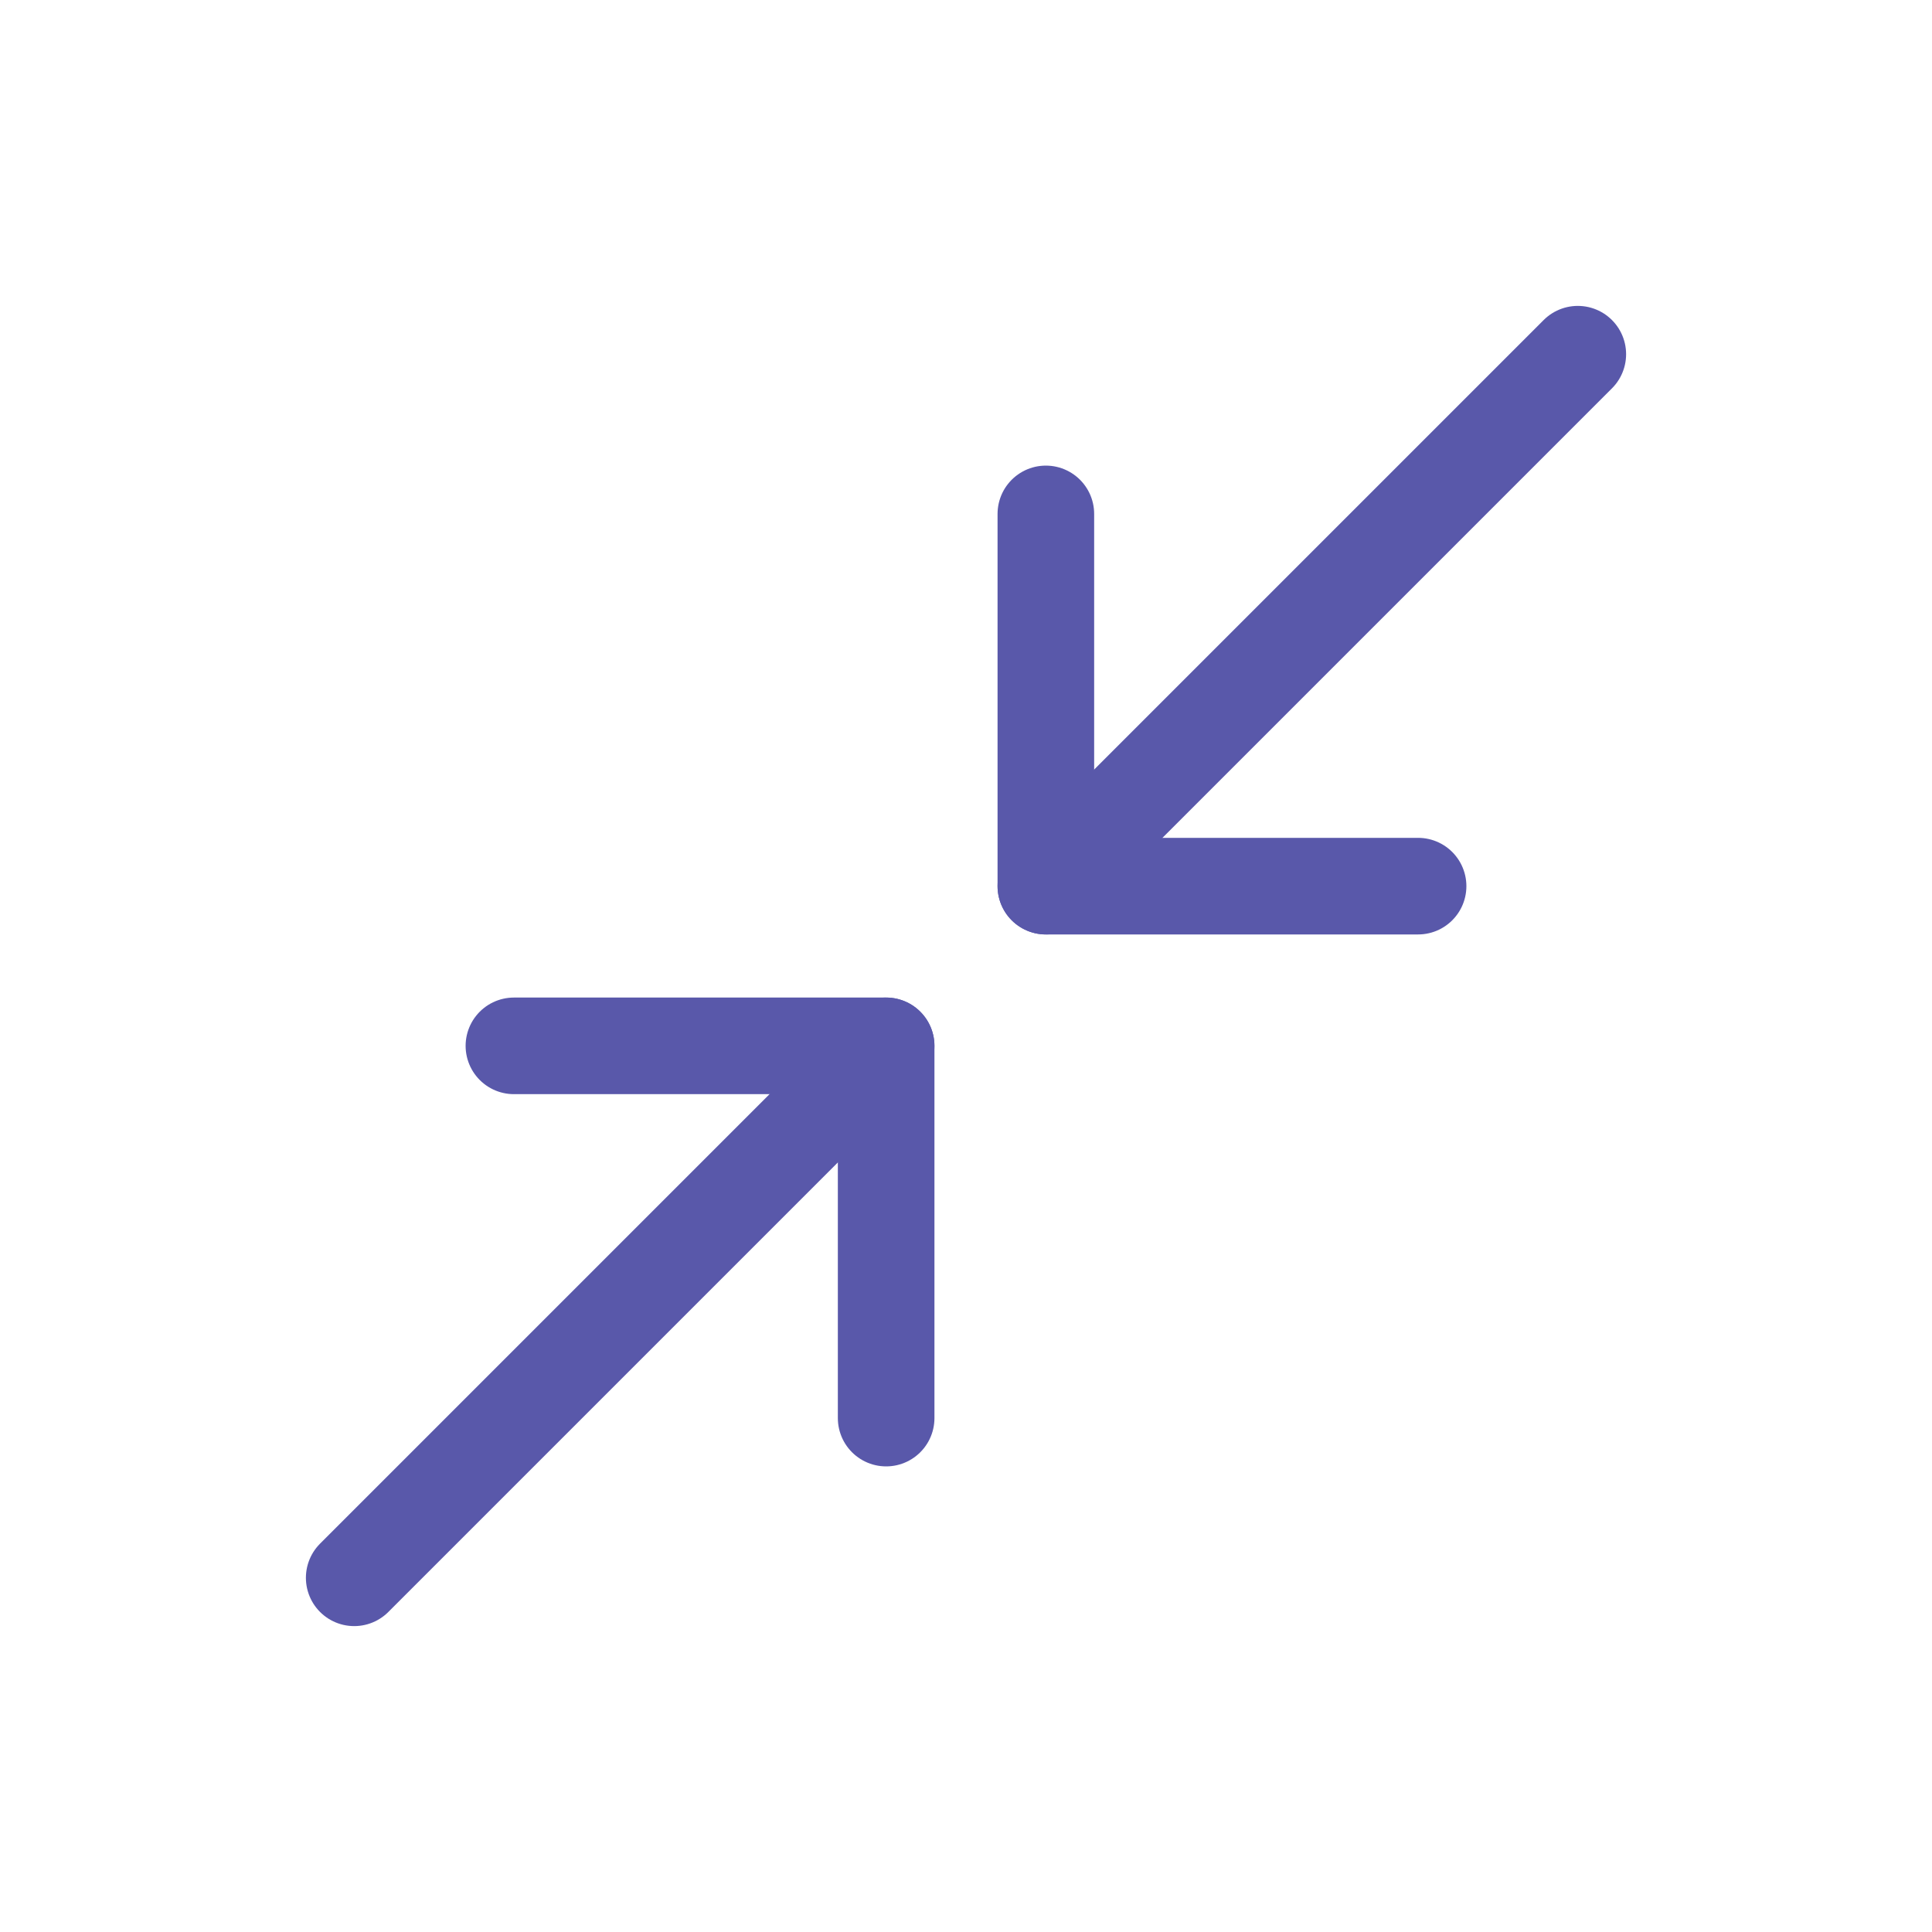
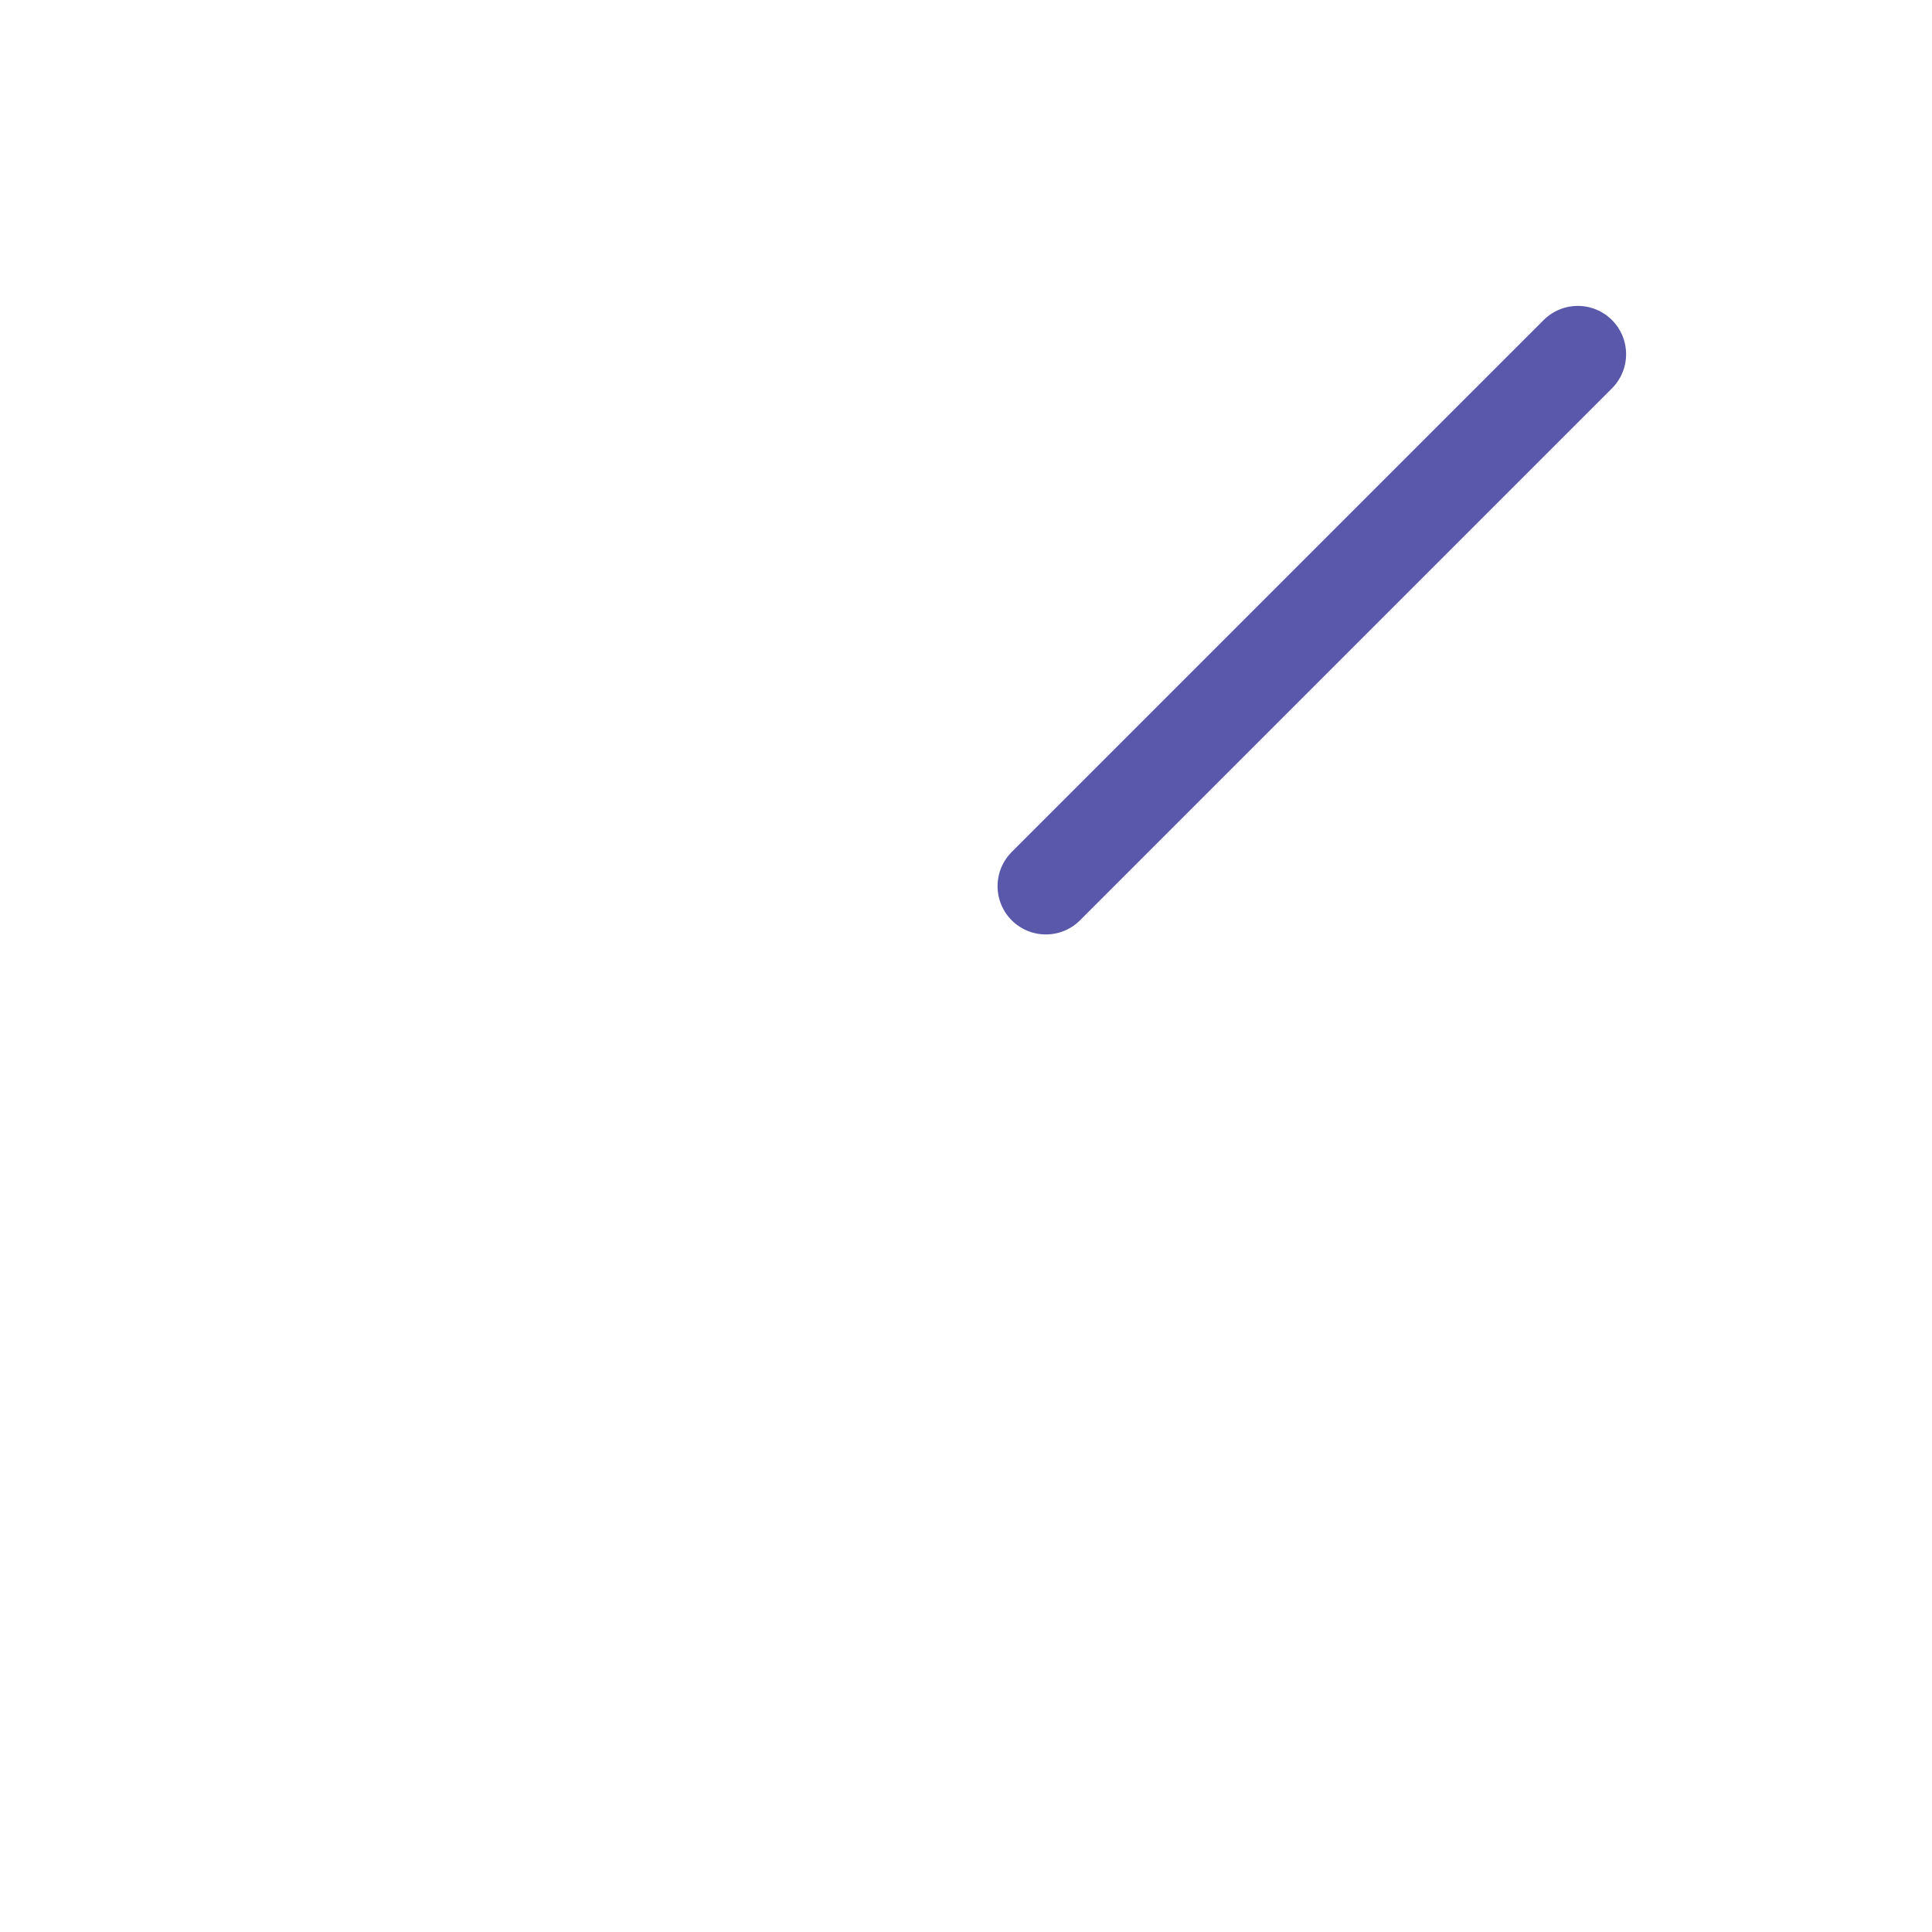
<svg xmlns="http://www.w3.org/2000/svg" version="1.1" id="レイヤー_1" x="0px" y="0px" viewBox="0 0 30 30" style="enable-background:new 0 0 30 30;" xml:space="preserve">
  <style type="text/css">
	.st0{fill:none;}
	.st1{fill:none;stroke:#5958AA;stroke-width:1.5;stroke-linecap:round;stroke-linejoin:round;stroke-miterlimit:10;}
</style>
  <g>
-     <rect class="st0" width="30" height="30" />
    <g>
      <line class="st1" x1="16.24" y1="13.76" x2="24.5" y2="5.5" />
-       <line class="st1" x1="5.5" y1="24.5" x2="13.76" y2="16.24" />
-       <polyline class="st1" points="22.02,13.76 16.24,13.76 16.24,7.98   " />
-       <polyline class="st1" points="13.76,22.02 13.76,16.24 7.98,16.24   " />
    </g>
  </g>
</svg>